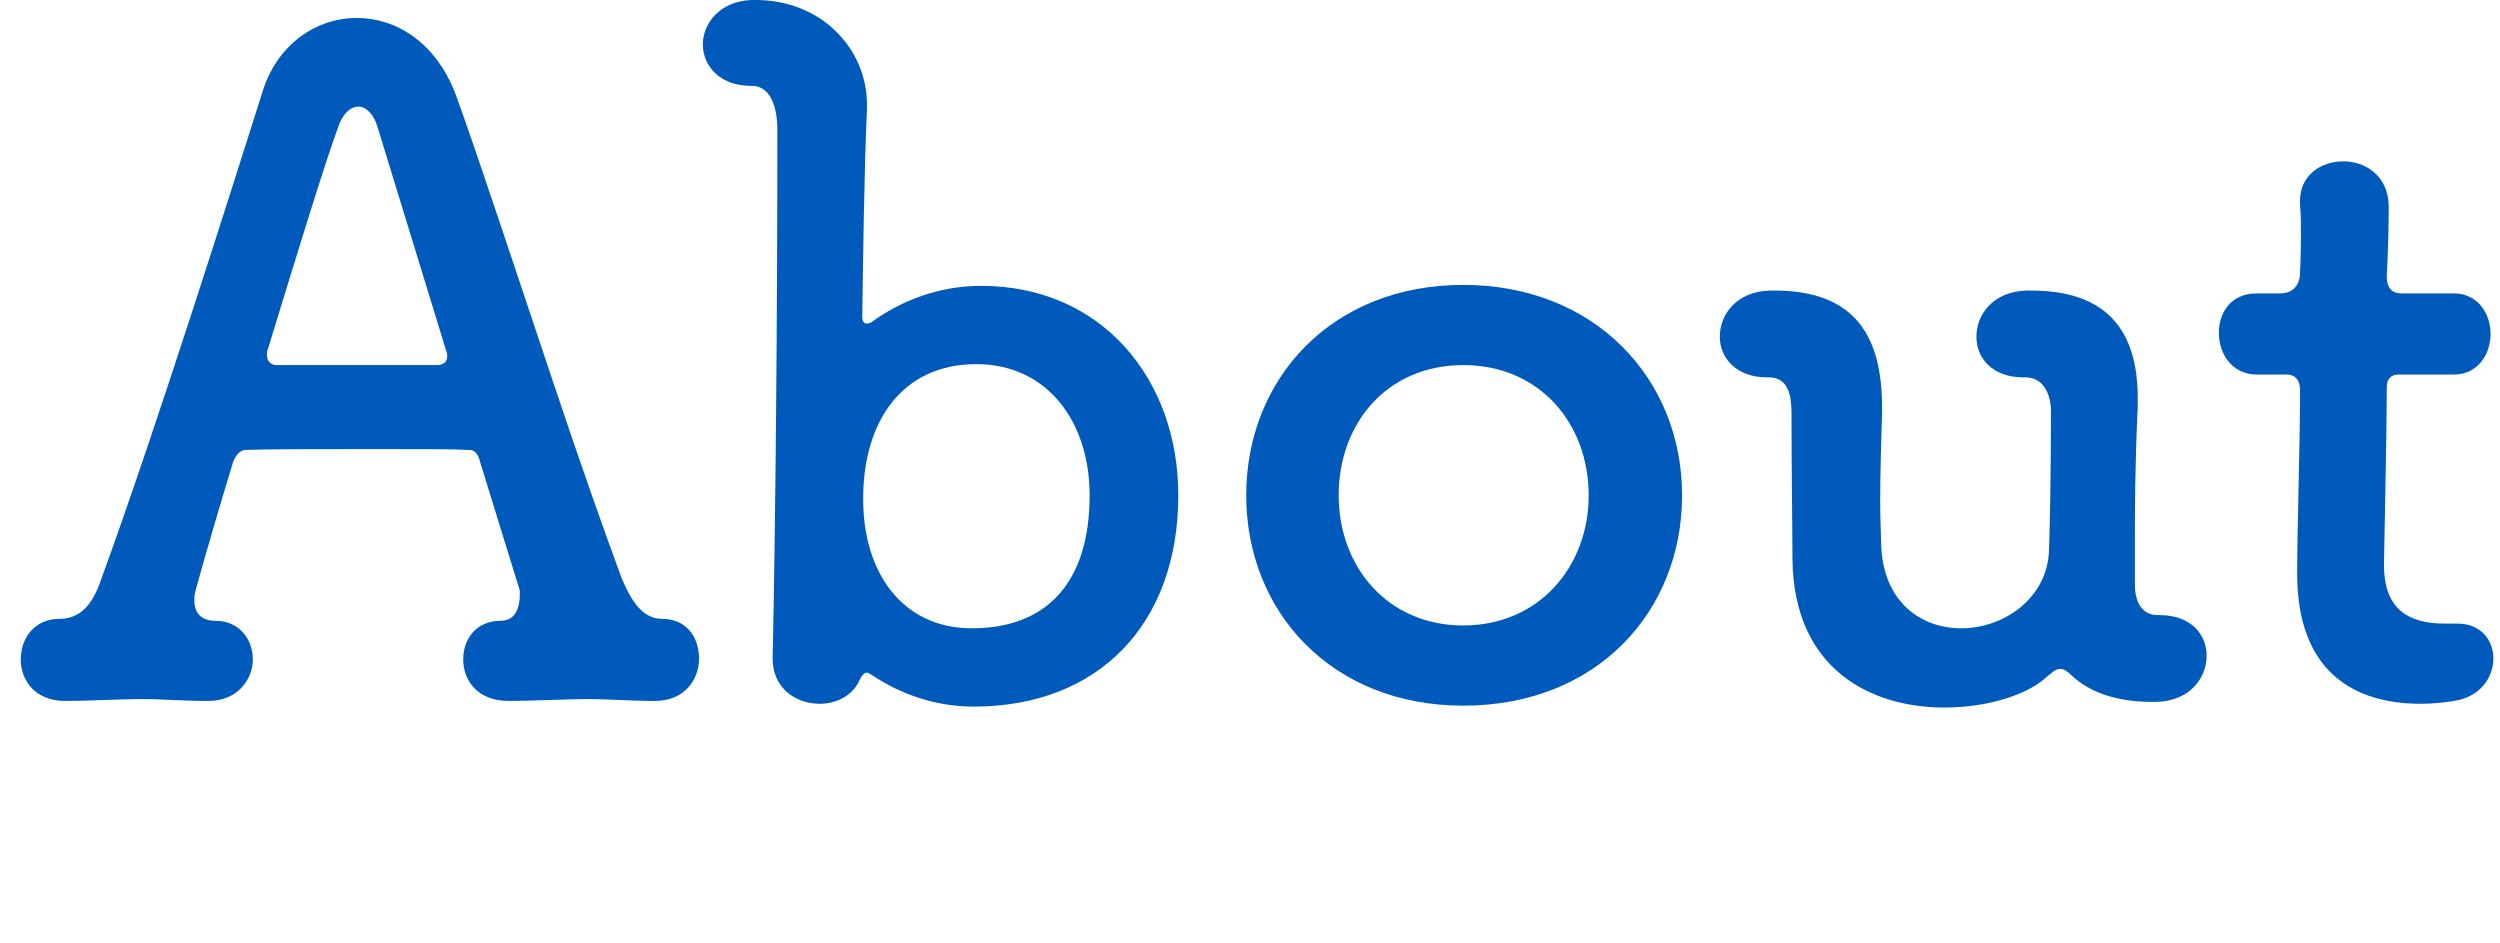
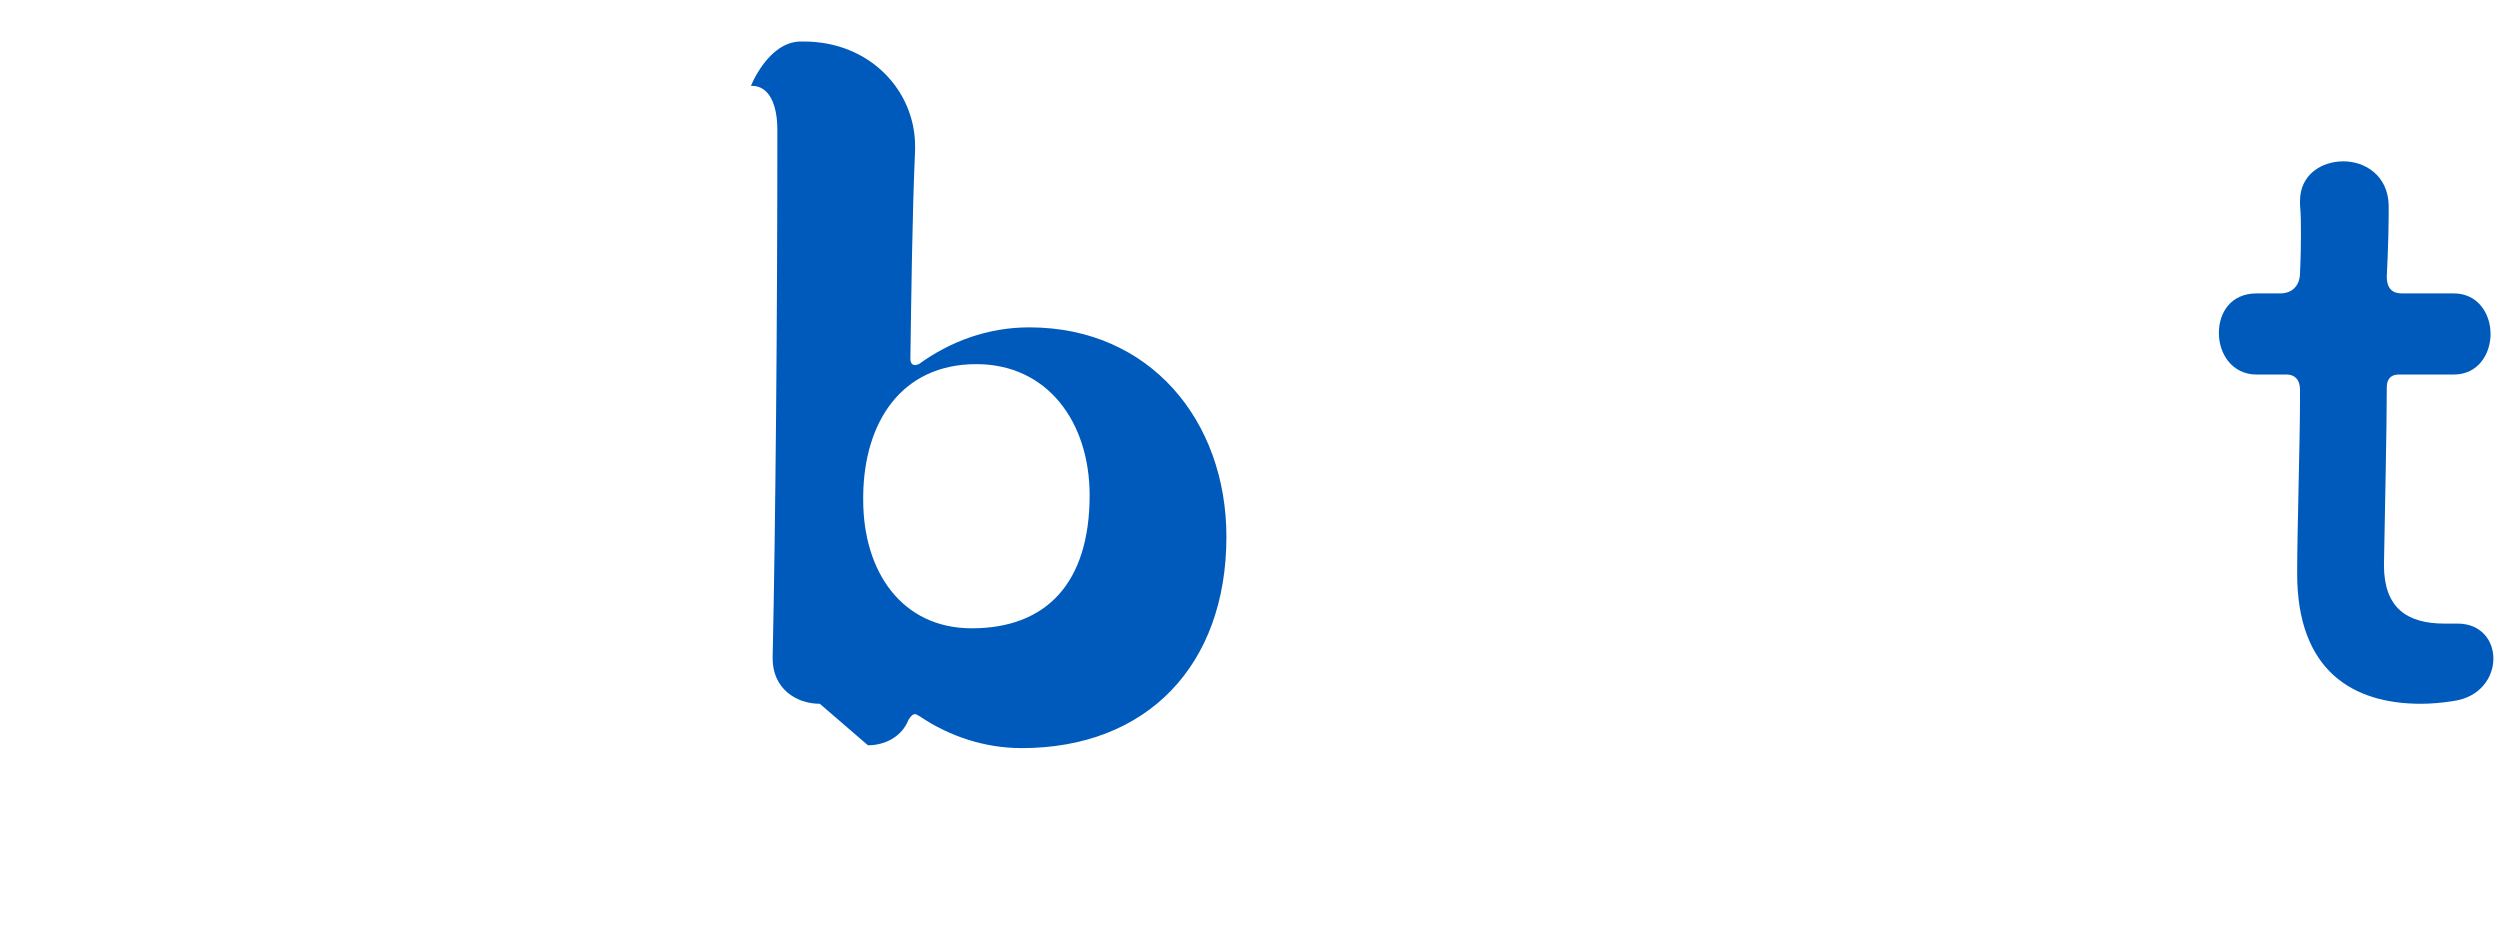
<svg xmlns="http://www.w3.org/2000/svg" id="b" viewBox="0 0 53 20" width="53" height="20">
  <g id="c">
    <g>
      <g>
-         <path d="m11.02,12.52l-.84-2.72c-.02-.1-.08-.26-.22-.26-.32-.02-1.08-.02-1.92-.02-1.16,0-2.44,0-2.84.02-.12,0-.22.14-.26.26-.26.86-.56,1.86-.8,2.74-.02.08-.02.14-.02.2,0,.2.1.42.44.42.52,0,.8.4.8.82s-.32.88-.94.88c-.56,0-.96-.04-1.44-.04-.4,0-1.08.04-1.6.04-.64,0-.94-.44-.94-.88s.28-.86.82-.86.76-.46.9-.88c1.18-3.24,2.74-8.2,3.42-10.34.32-.98,1.14-1.52,1.98-1.52s1.68.52,2.1,1.62c.46,1.26,1.26,3.7,2.04,6.02.54,1.62,1.08,3.16,1.48,4.24.22.52.46.86.86.86.52,0,.78.4.78.84s-.3.9-.94.9c-.54,0-.96-.04-1.42-.04-.42,0-1.16.04-1.68.04-.66,0-.96-.44-.96-.88s.28-.82.8-.82c.32,0,.4-.3.4-.56v-.08Zm-3.02-9.84c-.08-.26-.24-.42-.4-.42s-.34.14-.44.46c-.28.76-.9,2.78-1.48,4.68-.02.04-.02.08-.02.12,0,.1.04.2.18.22h3.46c.14-.02.18-.1.18-.18,0-.04,0-.08-.02-.12l-1.46-4.76Z" fill="#005abb" />
-         <path d="m17.38,14.92c-.5,0-1-.32-1-.96v-.02c.06-2.76.1-7.14.1-11.18,0-.56-.18-.94-.54-.94h-.02c-.68,0-1.02-.44-1.02-.88s.36-.92,1.04-.94h.08c1.4,0,2.36,1.04,2.36,2.22v.08c-.06,1.36-.08,3.06-.1,4.42,0,.12.06.14.1.14s.06-.02.08-.02c.66-.48,1.46-.78,2.34-.78,2.56,0,4.18,1.98,4.18,4.44,0,2.72-1.68,4.48-4.34,4.48-.8,0-1.54-.26-2.14-.66-.06-.04-.1-.06-.12-.06-.06,0-.1.06-.14.12-.14.36-.5.54-.86.54Zm5.72-4.42c0-1.56-.9-2.78-2.4-2.78-1.6,0-2.38,1.24-2.4,2.78v.1c0,1.52.82,2.72,2.3,2.72,1.6,0,2.5-.98,2.5-2.82Z" fill="#005abb" />
-         <path d="m31.02,14.96c-2.8,0-4.6-2-4.6-4.46s1.8-4.46,4.6-4.46,4.64,2,4.64,4.46-1.8,4.46-4.64,4.46Zm2.66-4.46c0-1.52-1.04-2.76-2.66-2.76s-2.64,1.24-2.64,2.76,1.04,2.76,2.64,2.76,2.66-1.24,2.66-2.76Z" fill="#005abb" />
-         <path d="m42.94,8h-.04c-.68,0-1-.42-1-.86,0-.48.36-.96,1.06-.98h.1c1.56,0,2.26.8,2.26,2.28v.18c-.06,1.28-.06,2.18-.06,2.88v.9c0,.4.18.64.48.64h.04c.68,0,1,.42,1,.86,0,.48-.36.96-1.06.98h-.1c-.74,0-1.32-.2-1.7-.56-.1-.1-.18-.14-.24-.14-.1,0-.18.08-.3.18-.42.38-1.26.64-2.16.64-1.52,0-3.2-.78-3.22-3.16,0-.58-.02-1.9-.02-3.08,0-.36-.06-.76-.48-.76h-.04c-.66,0-1-.42-1-.86,0-.48.36-.96,1.06-.98h.1c1.72,0,2.28.98,2.28,2.48v.08c-.02.66-.04,1.36-.04,1.92,0,.4.02.72.02.9.04,1.24.86,1.78,1.7,1.78.9,0,1.84-.64,1.86-1.68.02-.56.04-1.64.04-2.98-.02-.34-.18-.66-.54-.66Z" fill="#005abb" />
+         <path d="m17.38,14.92c-.5,0-1-.32-1-.96v-.02c.06-2.76.1-7.14.1-11.18,0-.56-.18-.94-.54-.94h-.02s.36-.92,1.04-.94h.08c1.4,0,2.36,1.04,2.36,2.22v.08c-.06,1.36-.08,3.06-.1,4.42,0,.12.06.14.1.14s.06-.02.08-.02c.66-.48,1.46-.78,2.34-.78,2.56,0,4.18,1.98,4.18,4.44,0,2.72-1.68,4.48-4.34,4.48-.8,0-1.54-.26-2.14-.66-.06-.04-.1-.06-.12-.06-.06,0-.1.06-.14.12-.14.36-.5.54-.86.54Zm5.72-4.42c0-1.56-.9-2.78-2.4-2.78-1.6,0-2.38,1.24-2.4,2.78v.1c0,1.52.82,2.72,2.3,2.72,1.6,0,2.5-.98,2.5-2.82Z" fill="#005abb" />
        <path d="m50.86,7.94c-.24,0-.26.18-.26.28,0,.82-.04,2.62-.06,3.76,0,.9.48,1.24,1.28,1.24h.28c.5,0,.76.36.76.74,0,.4-.28.82-.84.9-.24.04-.48.06-.7.06-1.44,0-2.62-.7-2.62-2.76,0-.88.06-2.84.06-3.66v-.24c0-.22-.12-.32-.28-.32h-.64c-.52,0-.8-.44-.8-.88s.26-.84.8-.84h.5c.3,0,.42-.22.42-.42,0,0,.02-.4.02-.82,0-.22,0-.44-.02-.64v-.08c0-.56.46-.84.92-.84s.94.3.96.92v.22c0,.52-.04,1.3-.04,1.3,0,.28.14.36.32.36h1.1c.52,0,.78.44.78.86s-.26.86-.78.86h-1.16Z" fill="#005abb" />
      </g>
      <rect width="53" height="20" fill="none" />
    </g>
  </g>
</svg>